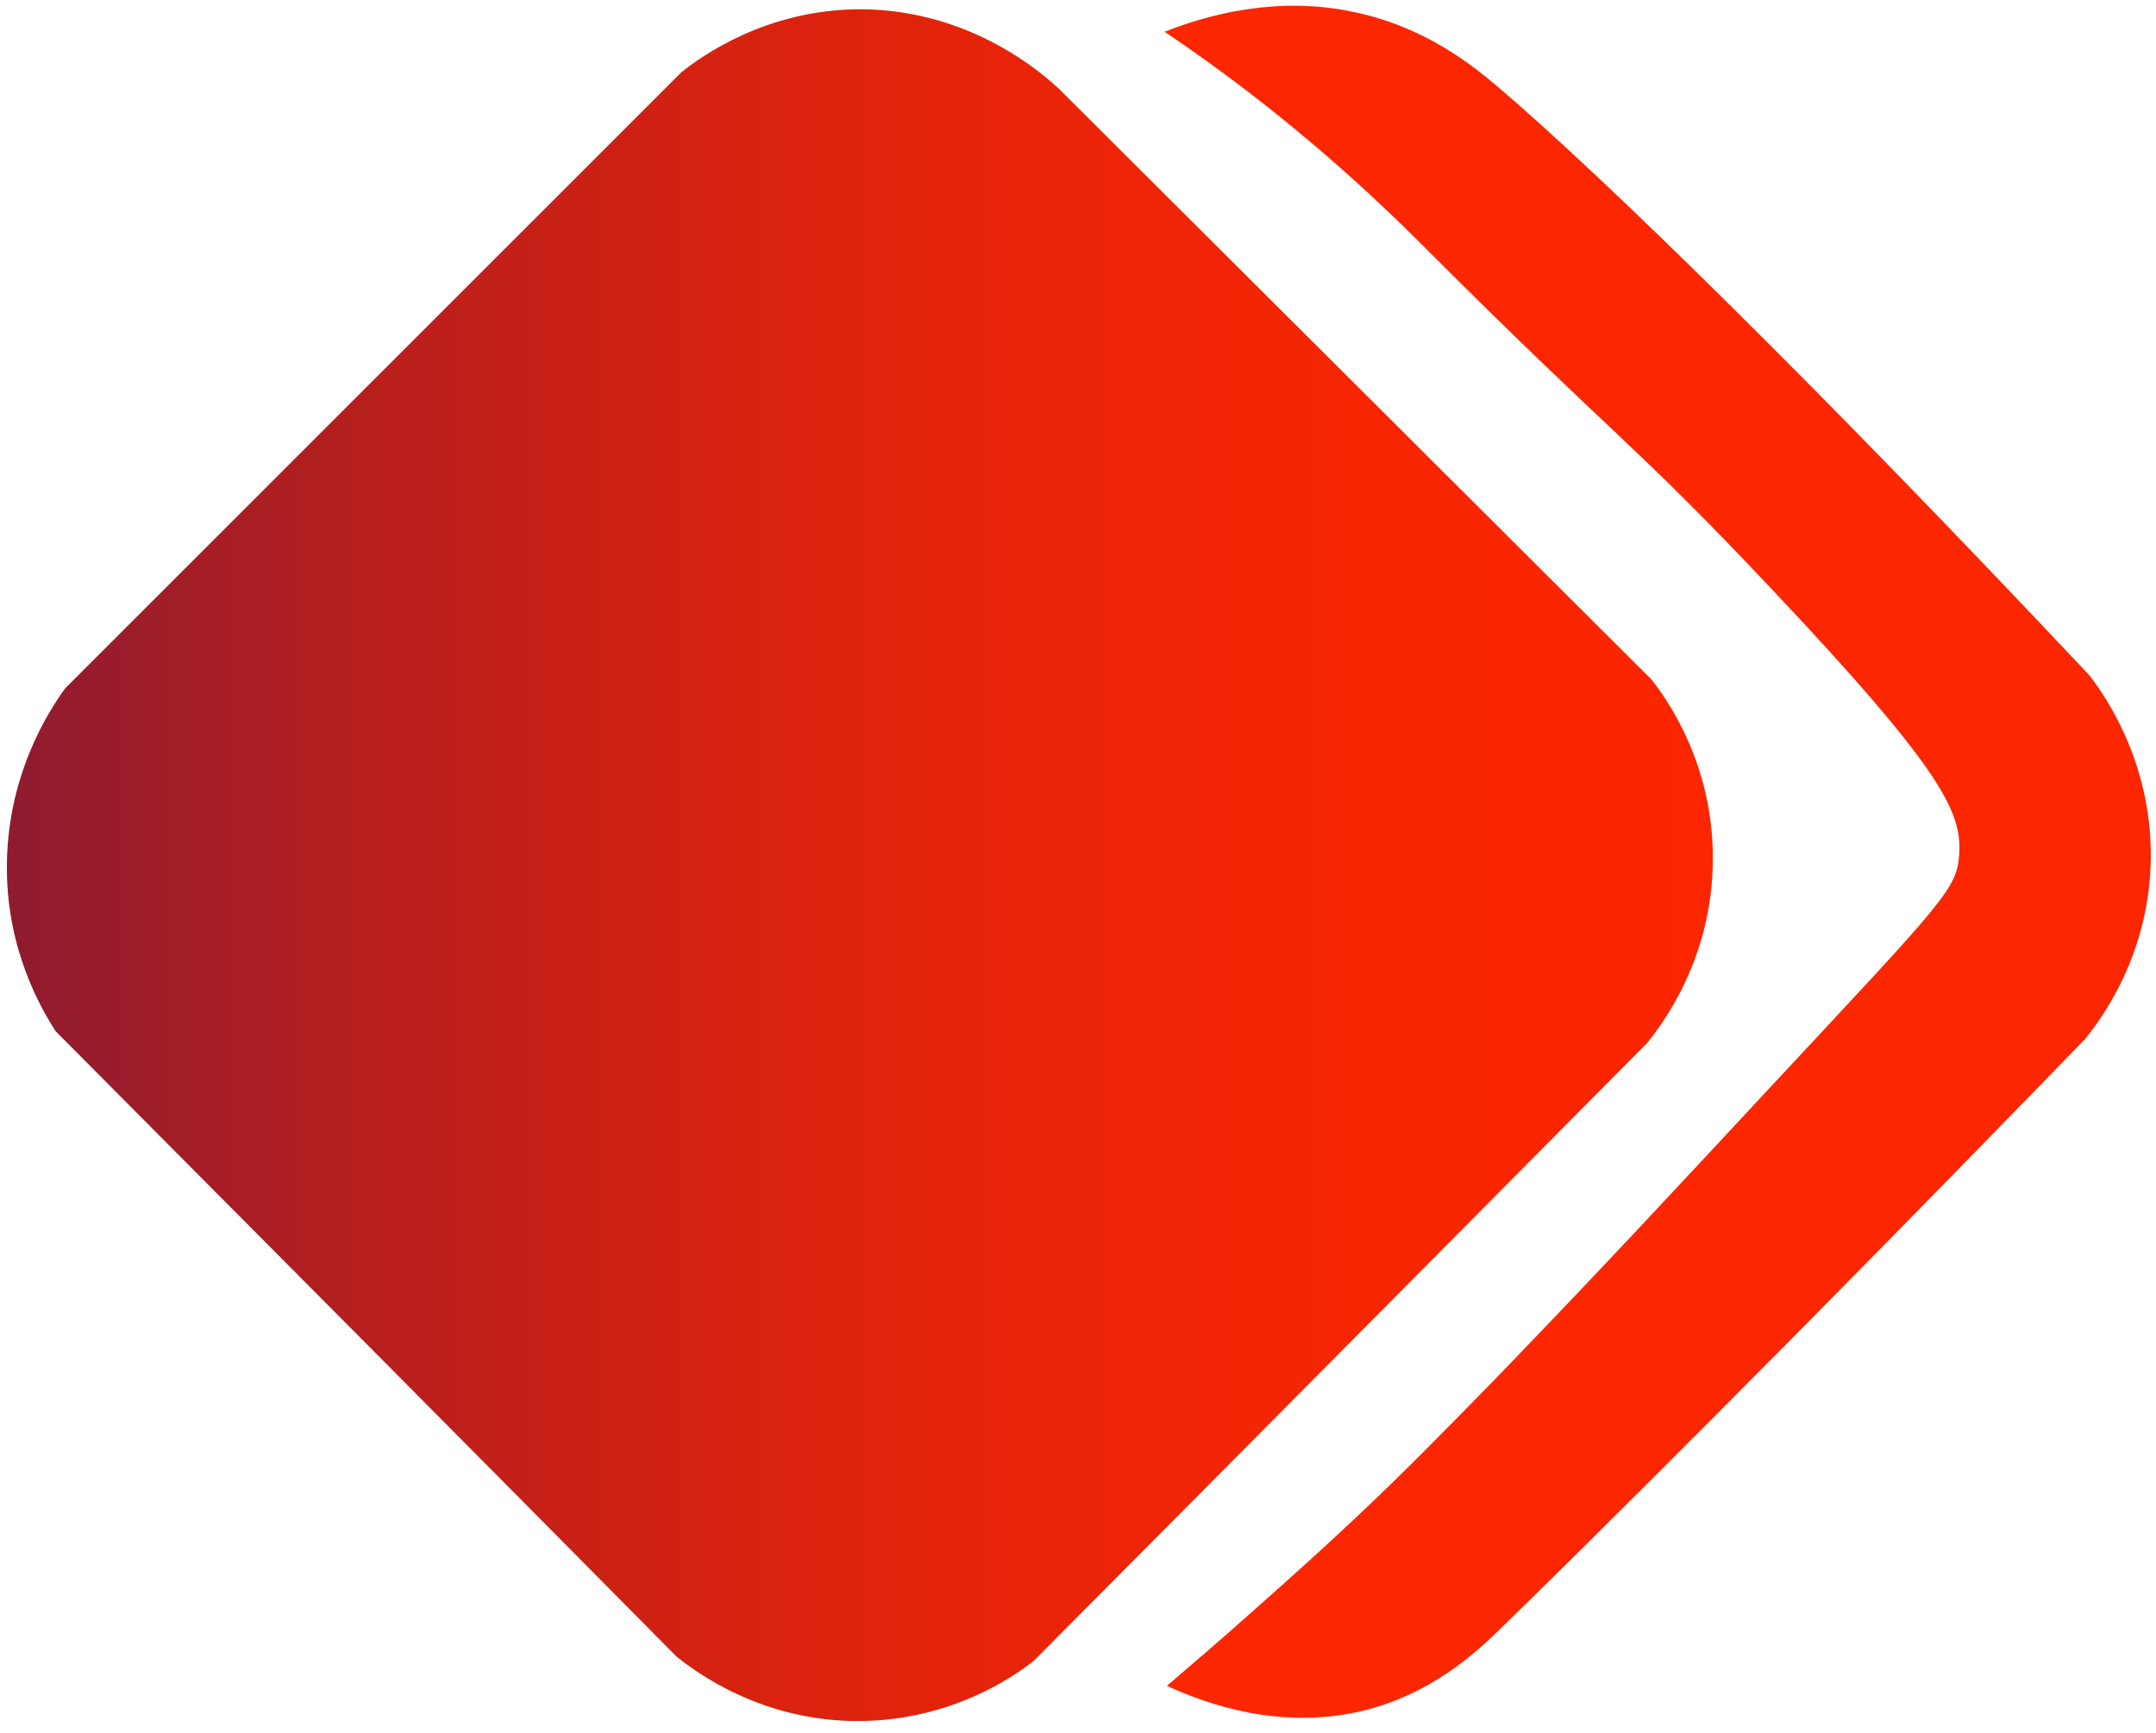
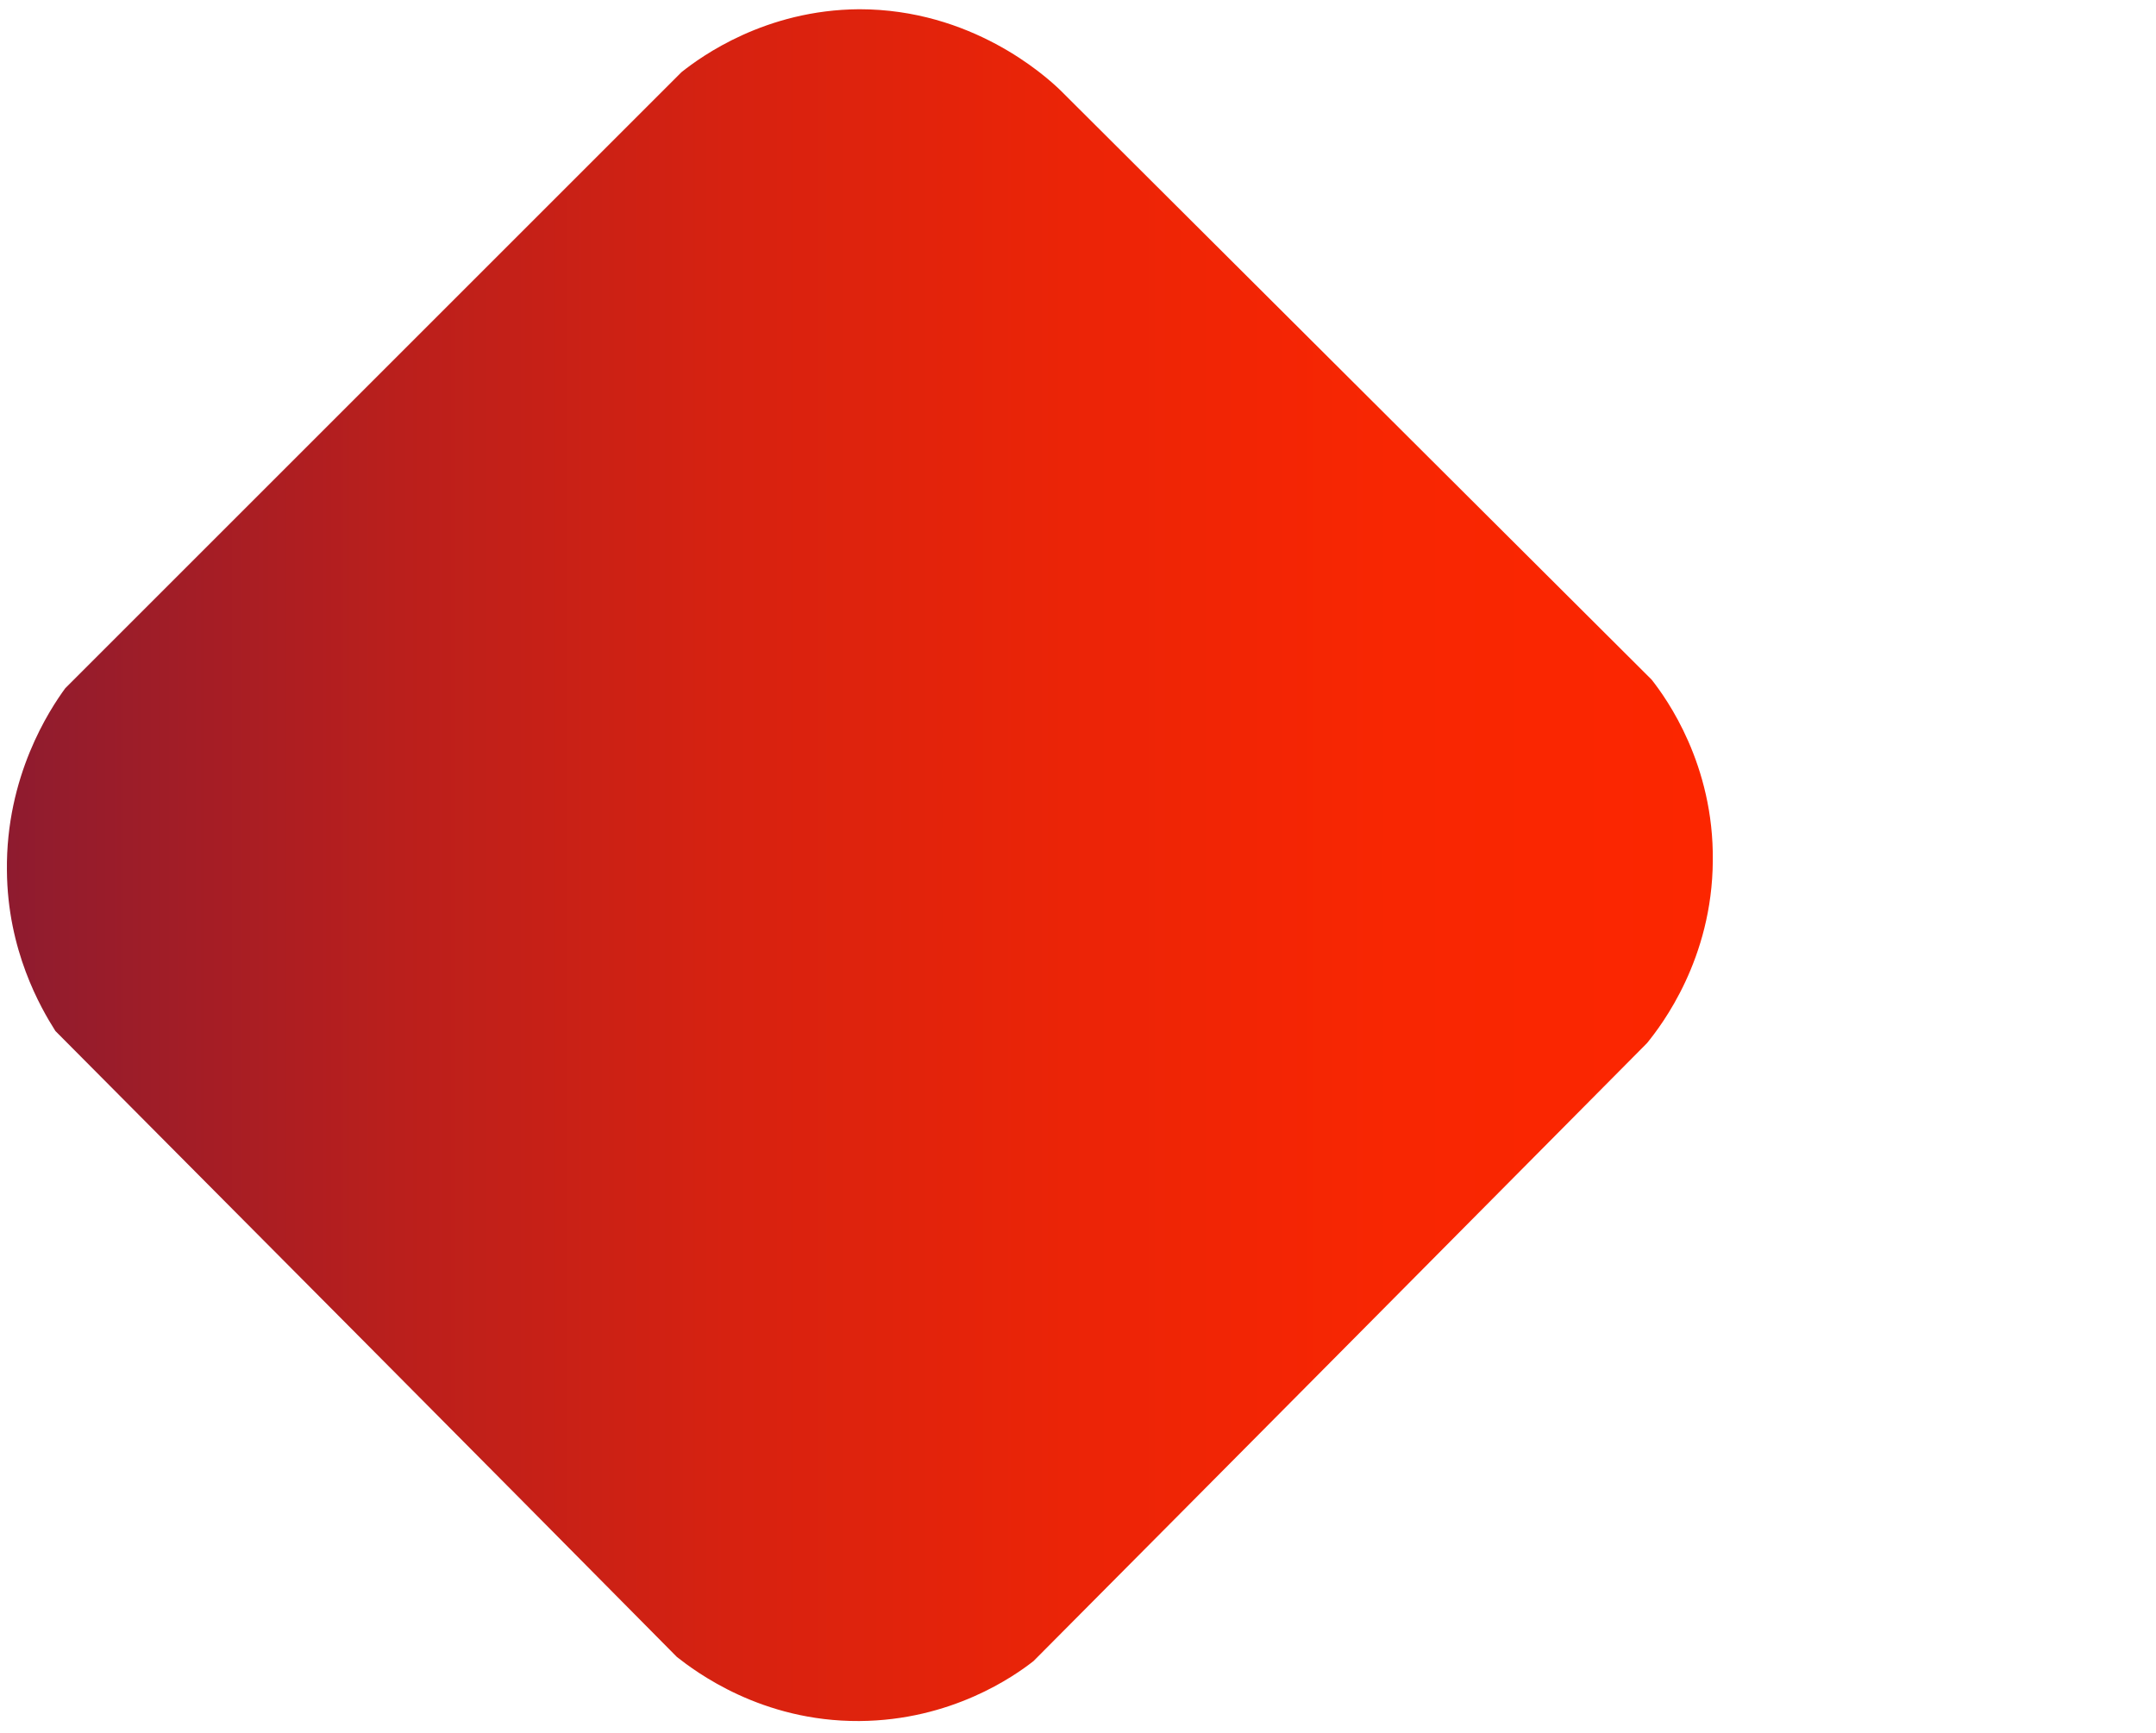
<svg xmlns="http://www.w3.org/2000/svg" version="1.1" id="Layer_2_00000057837207160313303280000017274797261665977747_" x="0px" y="0px" viewBox="0 0 373.6 300.4" style="enable-background:new 0 0 373.6 300.4;" xml:space="preserve">
  <style type="text/css">
	.st0{fill-rule:evenodd;clip-rule:evenodd;fill:#FC2600;}
	.st1{fill:url(#SVGID_1_);}
	.st2{fill:url(#SVGID_00000078033744257464567070000006802229284815844513_);}
</style>
  <g id="Layer_1-2">
-     <path class="st0" d="M201.8,5.5c4.3,2.9,10.3,7.1,17.3,12.6c14.2,11.2,23.8,20.8,28.6,25.6c32.4,32.4,35,32.6,59.4,58.5   c30.2,32,32.8,38.8,32.4,45.9c-0.4,6-2.6,8-32.6,40.2c-16.2,17.4-28,30.2-47.3,50.2c-4.1,4.2-7.7,7.9-11.8,12   c-7.5,7.6-16.5,16.2-29.3,27.5c-6.9,6.2-12.7,11.1-16.3,14.2c7.4,3.4,19.6,7.5,33.2,4.5c12.5-2.8,20.6-10.5,24.6-14.4   c14.6-14.2,51.8-51.1,101.3-102.2c2.6-3.2,11.3-14.6,11.4-31.6c0.1-16.7-8.1-28.1-10.6-31.4C314.9,66.9,277.6,30.4,259.5,15   c-4.4-3.7-12.5-10.3-24.8-12.9C221.2-0.8,209.2,2.6,201.8,5.5z" />
-   </g>
+     </g>
  <linearGradient id="SVGID_1_" gradientUnits="userSpaceOnUse" x1="1.176" y1="150.001" x2="296.811" y2="150.001">
    <stop offset="0" style="stop-color:#8E1B2F" />
    <stop offset="3.387439e-02" style="stop-color:#951C2C" />
    <stop offset="0.23" style="stop-color:#BA1F1C" />
    <stop offset="0.427" style="stop-color:#D72210" />
    <stop offset="0.621" style="stop-color:#EB2407" />
    <stop offset="0.814" style="stop-color:#F82602" />
    <stop offset="1" style="stop-color:#FC2600" />
  </linearGradient>
  <path class="st1" d="M285.4,180.8c-35.4,35.7-70.8,71.4-106.3,107.1c-3.3,2.6-14.2,10.3-30.2,10.4c-17,0.1-28.4-8.6-31.6-11.1  C81.5,251,45.5,214.8,9.6,178.7c-2.6-4.1-8.3-14-8.4-27.8C1,134.5,8.6,123,11.3,119.3C46.9,83.7,82.5,48.1,118.1,12.5  c3.4-2.7,14.5-10.8,30.8-10.9C168.3,1.6,181,13,183.7,15.6c34.2,34.1,68.3,68.1,102.5,102.2c2.6,3.3,10.8,14.7,10.6,31.4  C296.7,166.2,288,177.6,285.4,180.8z" />
  <g>
    <linearGradient id="SVGID_00000085946166663807987270000006663604416194571419_" gradientUnits="userSpaceOnUse" x1="821.713" y1="-193.788" x2="821.72" y2="-193.788">
      <stop offset="0" style="stop-color:#8E1B2F" />
      <stop offset="3.387439e-02" style="stop-color:#951C2C" />
      <stop offset="0.23" style="stop-color:#BA1F1C" />
      <stop offset="0.427" style="stop-color:#D72210" />
      <stop offset="0.621" style="stop-color:#EB2407" />
      <stop offset="0.814" style="stop-color:#F82602" />
      <stop offset="1" style="stop-color:#FC2600" />
    </linearGradient>
    <path style="fill:url(#SVGID_00000085946166663807987270000006663604416194571419_);" d="M821.7-193.8L821.7-193.8" />
  </g>
</svg>